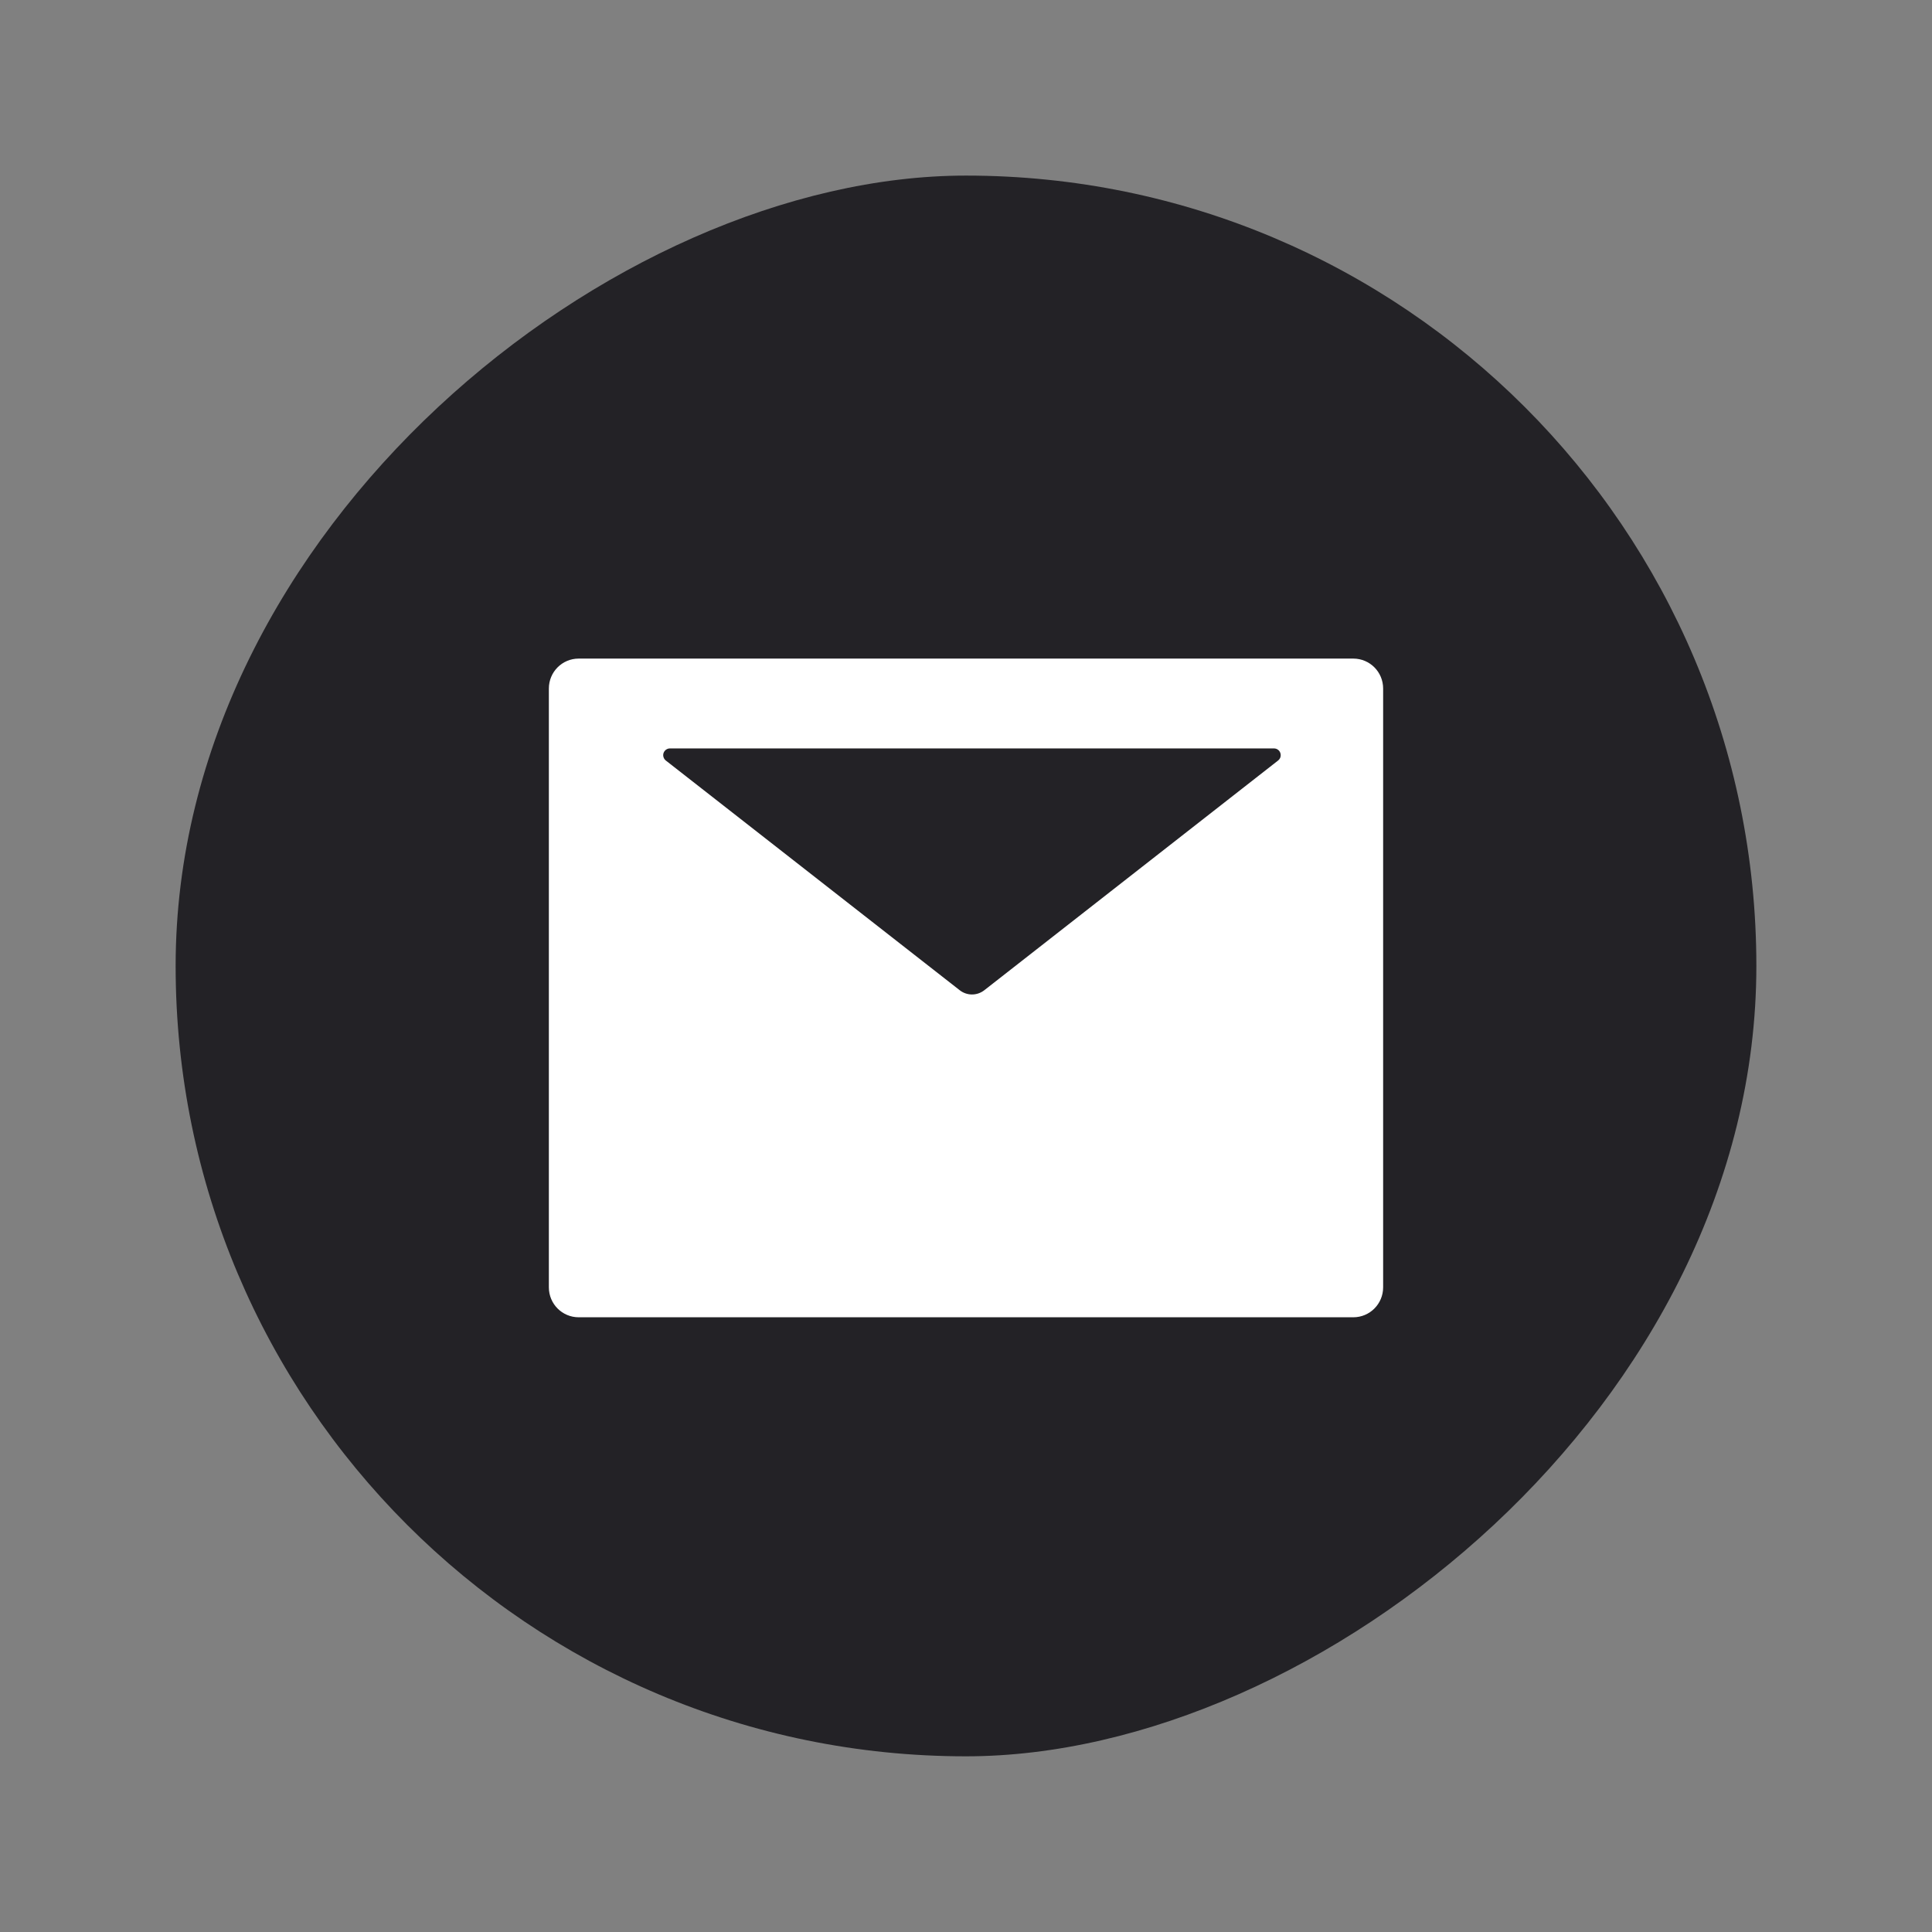
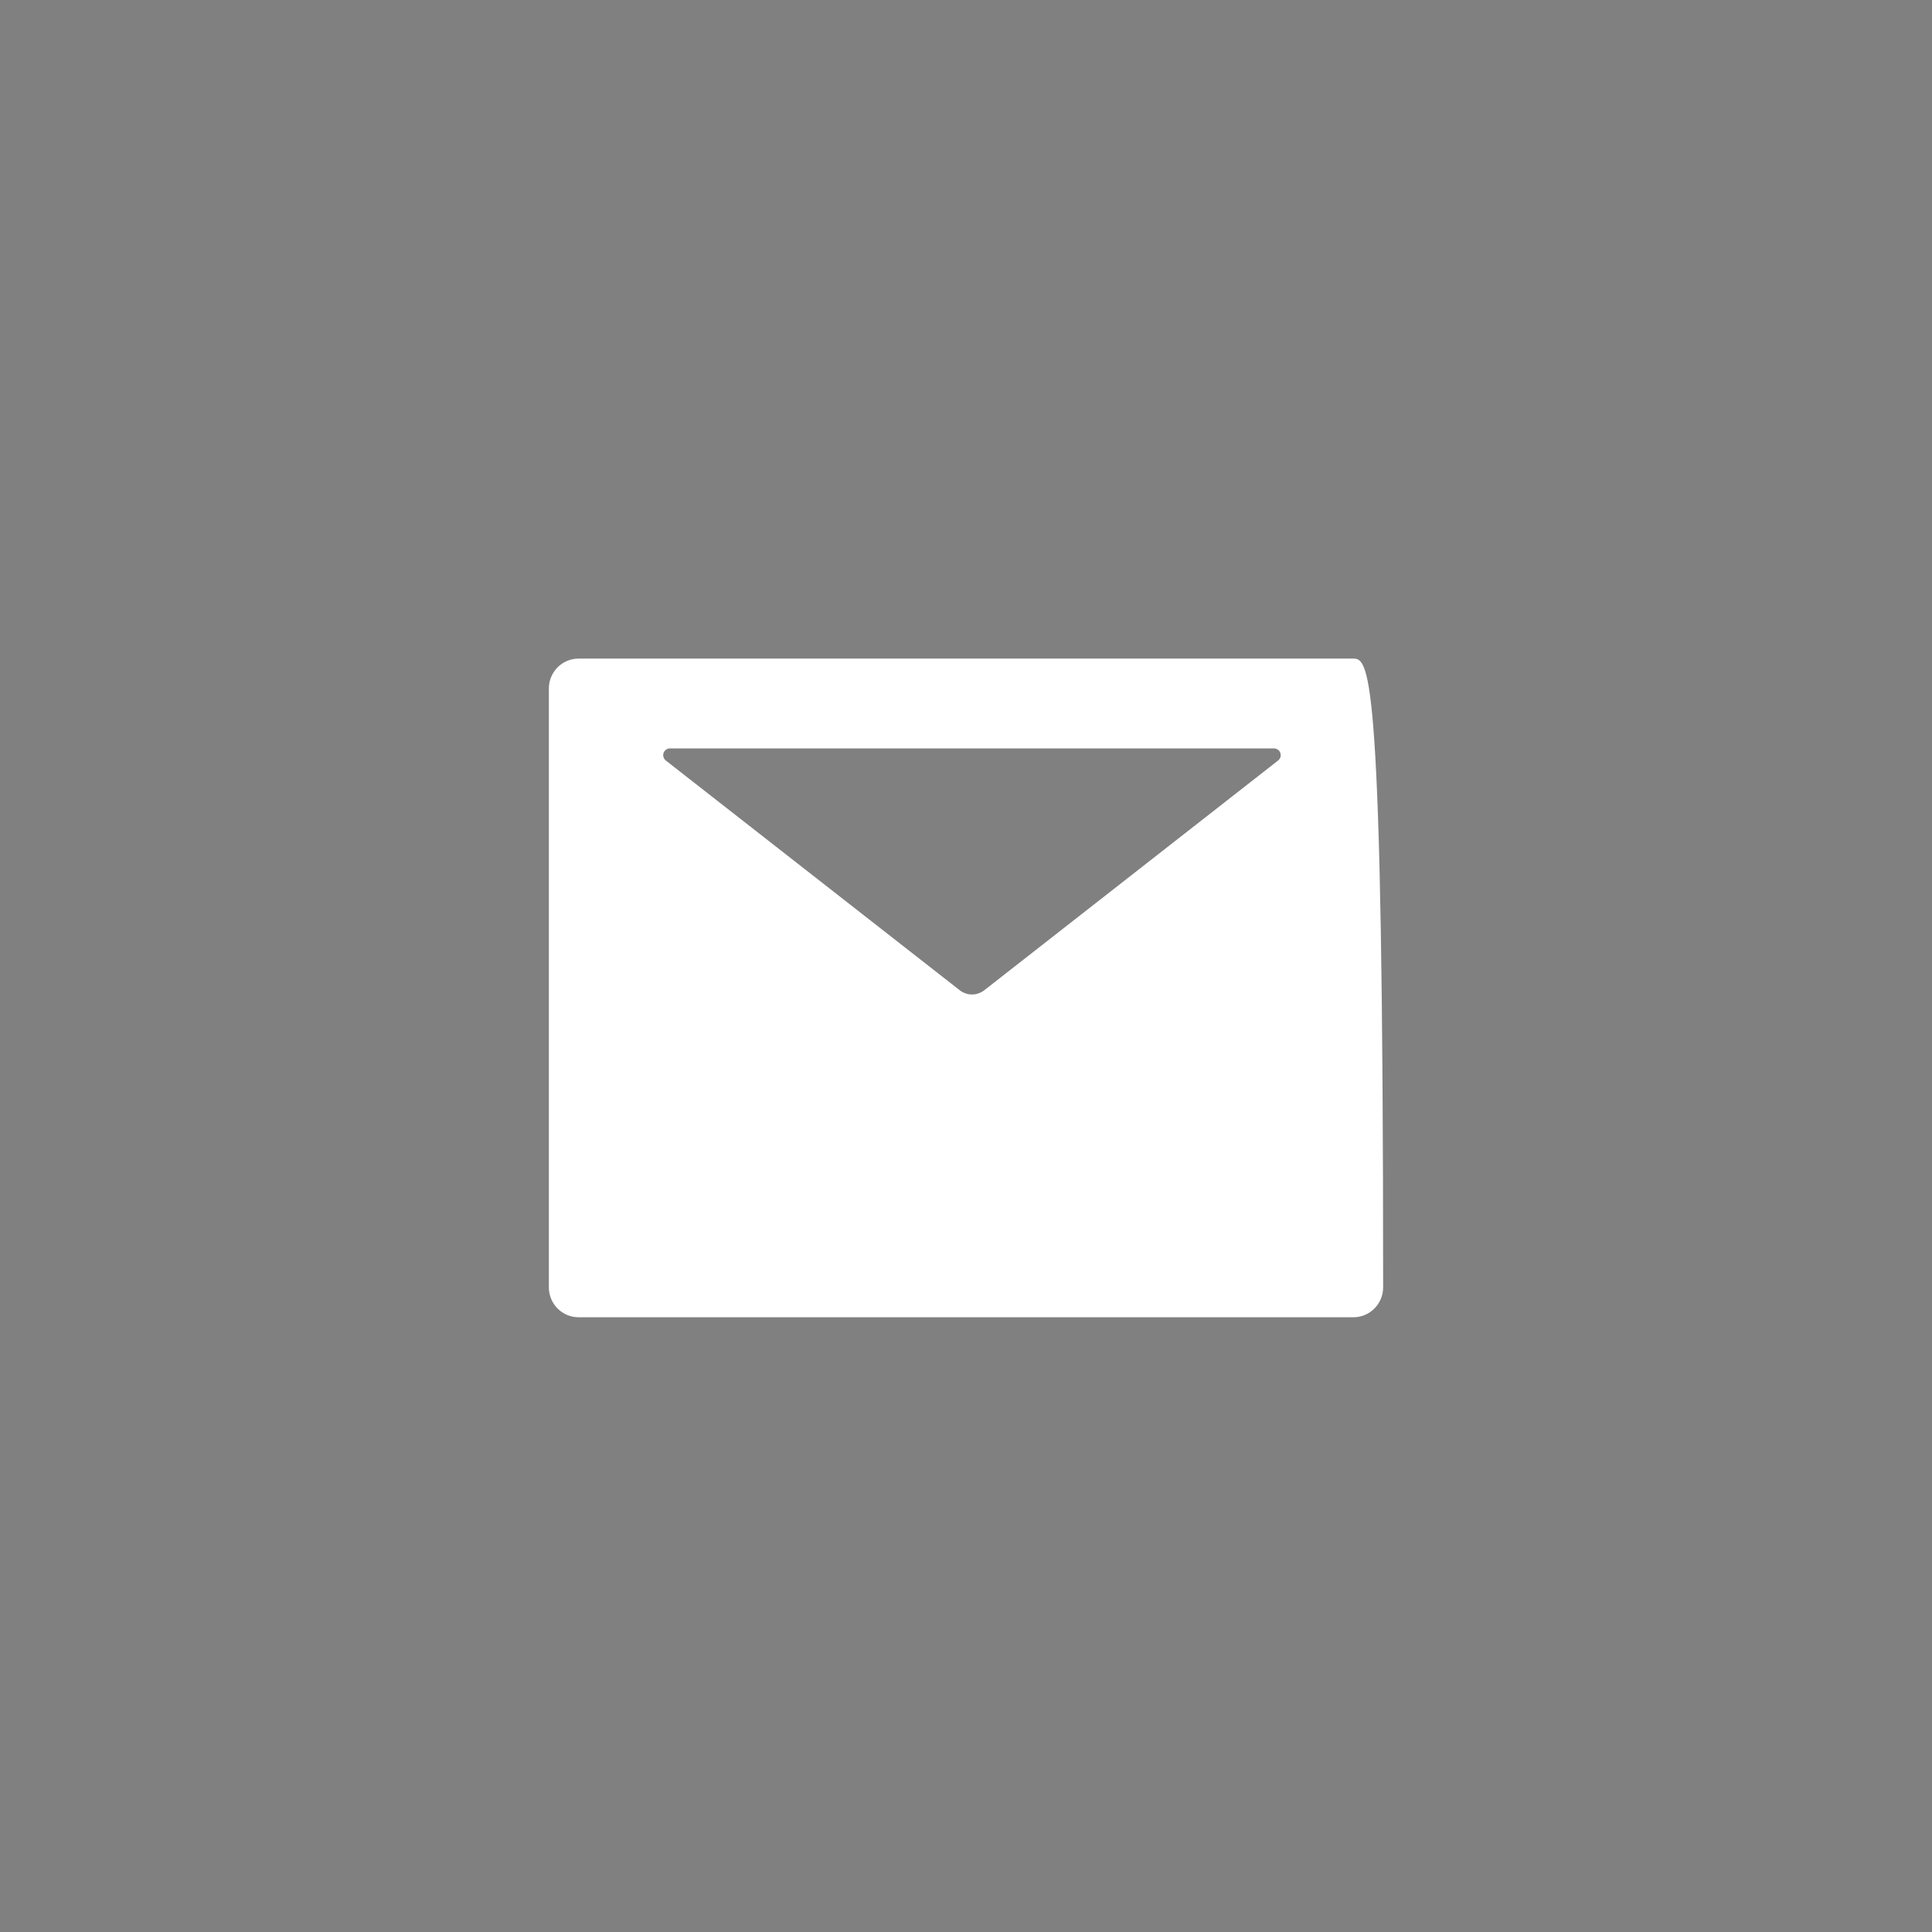
<svg xmlns="http://www.w3.org/2000/svg" width="44" height="44" viewBox="0 0 44 44" fill="none">
  <rect x="0" y="0" width="44" height="44" fill="#808080" stroke="none" />
-   <rect x="4" y="39.999" width="36" height="36" rx="18" transform="rotate(-90 4 39.999)" fill="#232226" />
-   <path d="M30.821 14.999H13.179C12.803 14.999 12.5 15.304 12.5 15.681V29.318C12.5 29.695 12.803 30 13.179 30H30.821C31.197 30 31.5 29.695 31.5 29.318V15.681C31.5 15.304 31.197 14.999 30.821 14.999ZM29.108 17.32L22.418 22.551C22.252 22.681 22.021 22.681 21.856 22.551L15.163 17.32C15.138 17.3 15.12 17.273 15.111 17.243C15.101 17.212 15.102 17.179 15.112 17.149C15.123 17.119 15.142 17.092 15.168 17.074C15.194 17.055 15.225 17.045 15.257 17.045H29.015C29.047 17.045 29.078 17.055 29.104 17.074C29.13 17.092 29.149 17.119 29.159 17.149C29.169 17.179 29.17 17.212 29.161 17.243C29.152 17.273 29.133 17.3 29.108 17.32Z" fill="white" />
+   <path d="M30.821 14.999H13.179C12.803 14.999 12.5 15.304 12.5 15.681V29.318C12.5 29.695 12.803 30 13.179 30H30.821C31.197 30 31.5 29.695 31.5 29.318C31.5 15.304 31.197 14.999 30.821 14.999ZM29.108 17.32L22.418 22.551C22.252 22.681 22.021 22.681 21.856 22.551L15.163 17.32C15.138 17.3 15.12 17.273 15.111 17.243C15.101 17.212 15.102 17.179 15.112 17.149C15.123 17.119 15.142 17.092 15.168 17.074C15.194 17.055 15.225 17.045 15.257 17.045H29.015C29.047 17.045 29.078 17.055 29.104 17.074C29.13 17.092 29.149 17.119 29.159 17.149C29.169 17.179 29.17 17.212 29.161 17.243C29.152 17.273 29.133 17.3 29.108 17.32Z" fill="white" />
</svg>